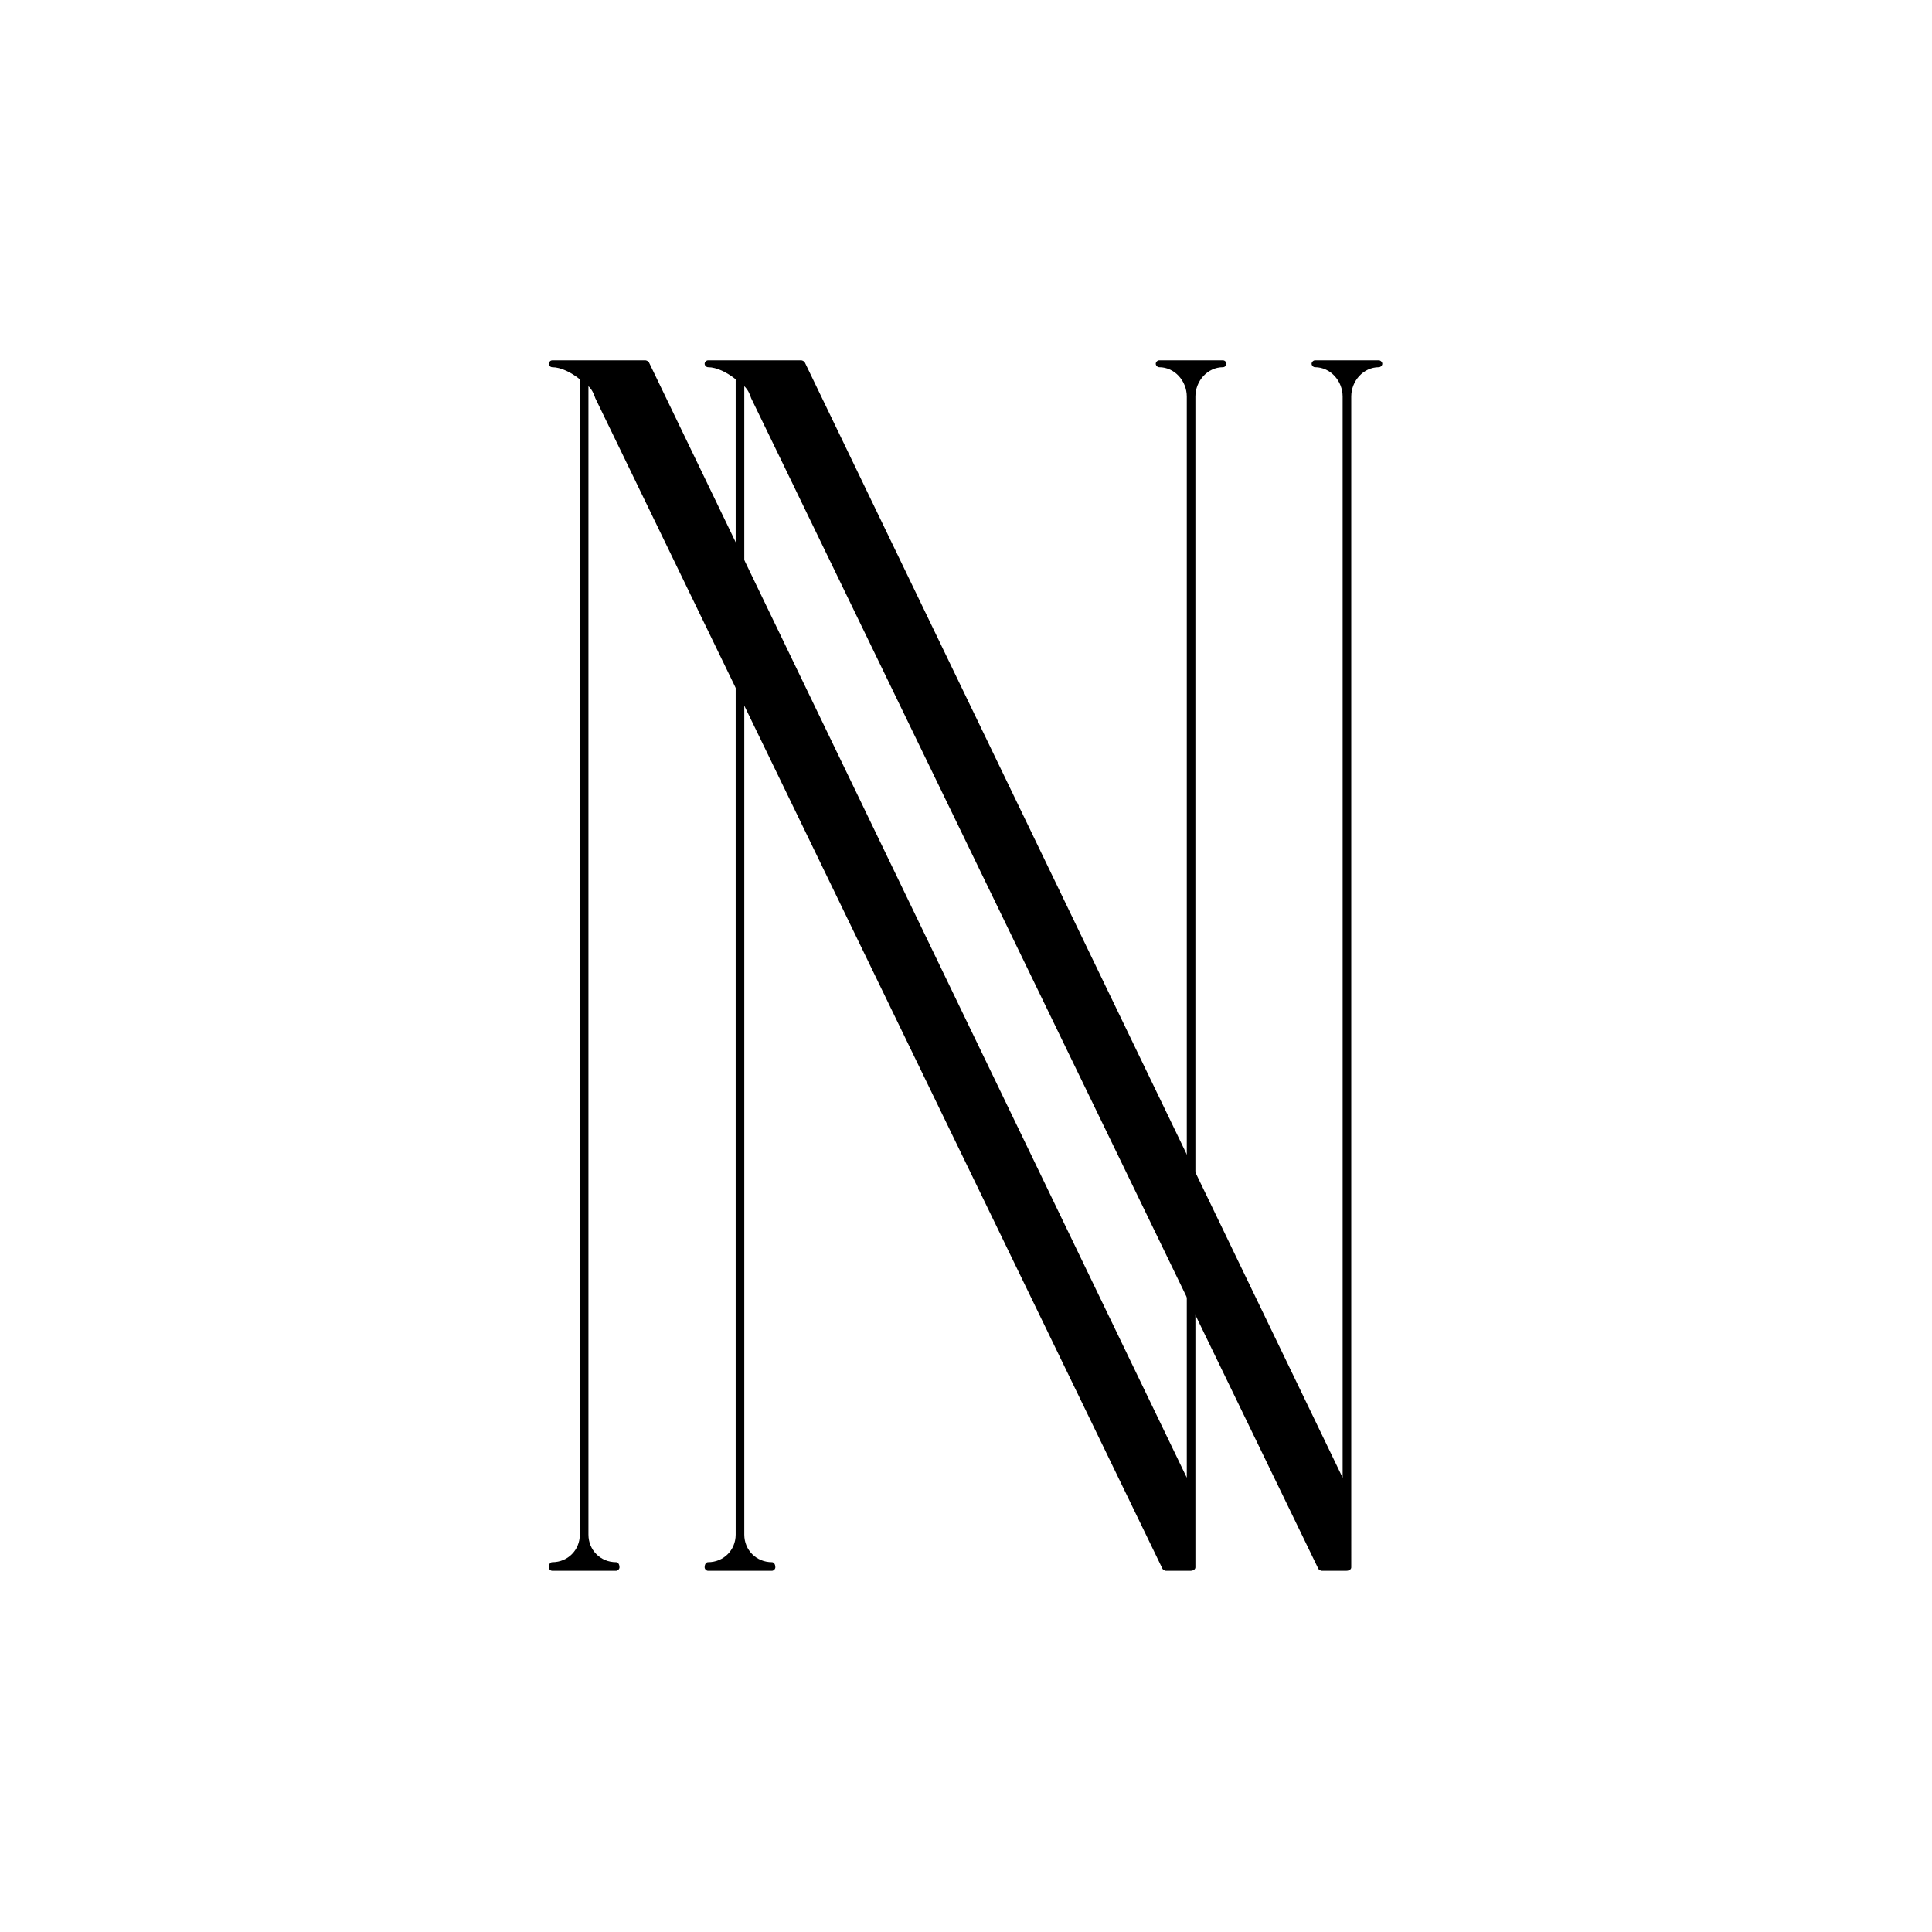
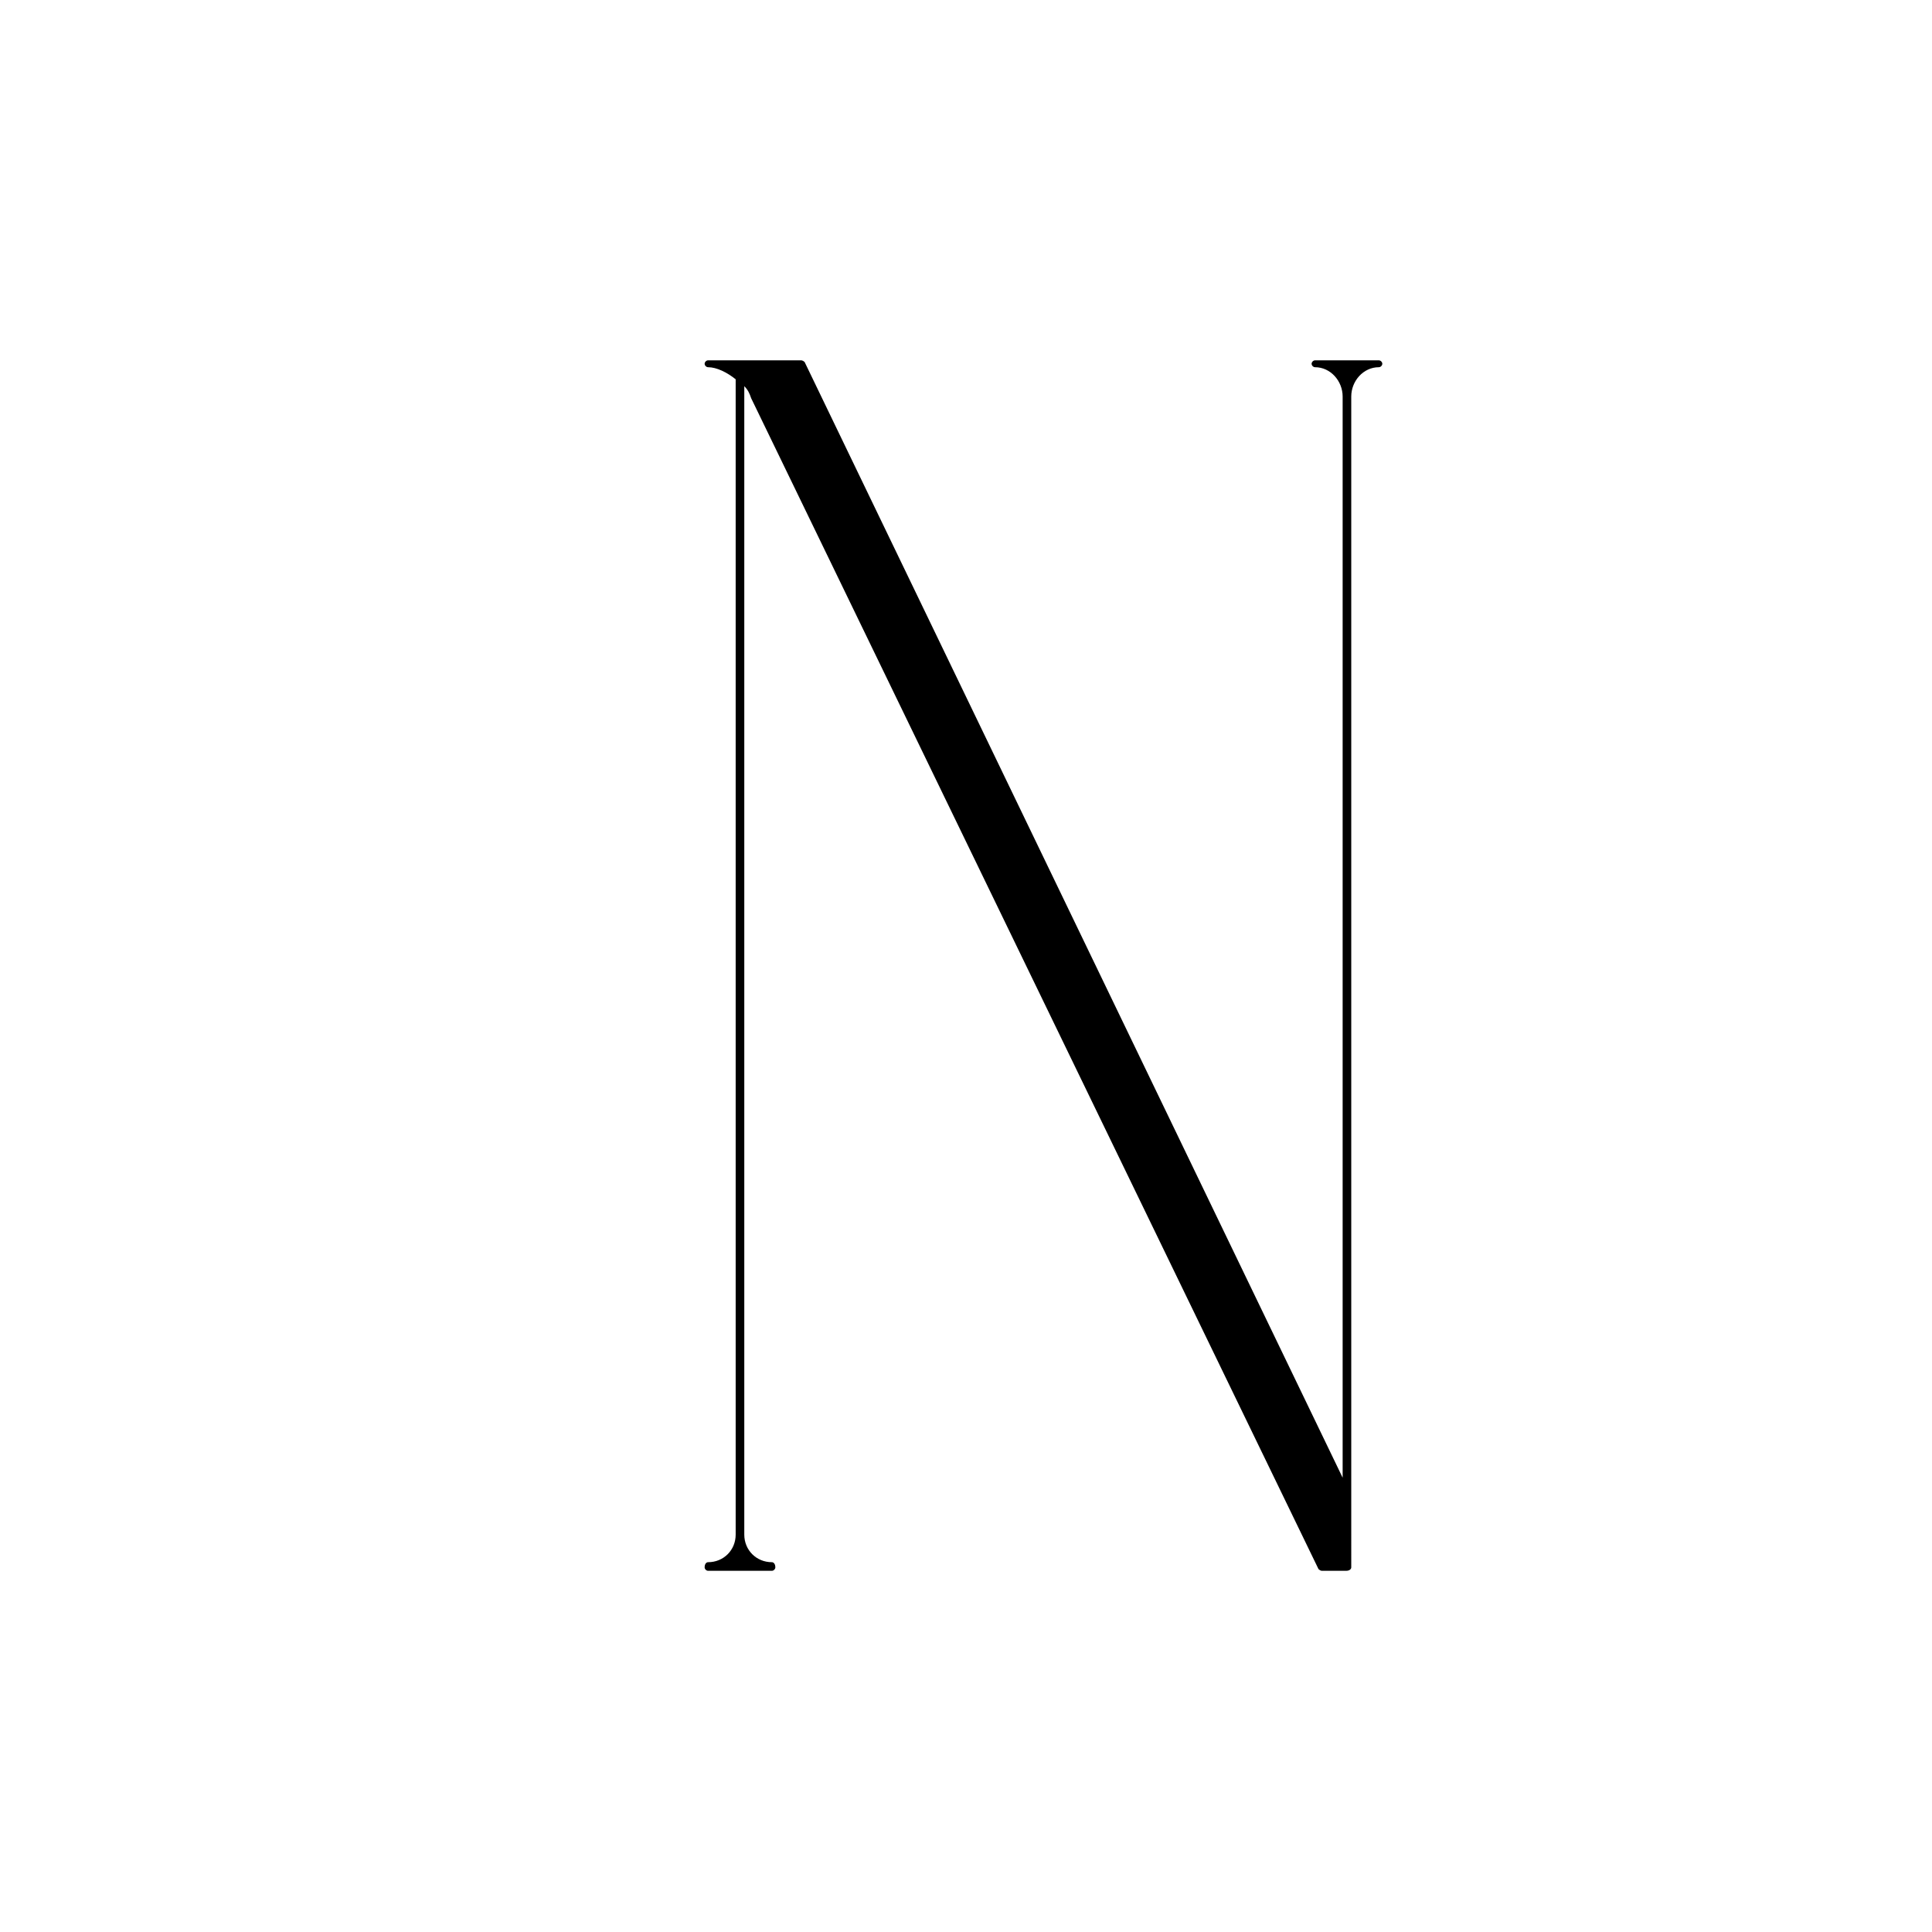
<svg xmlns="http://www.w3.org/2000/svg" data-bbox="106.52 69.94 161.785 234.953" height="500" viewBox="0 0 375 375" width="500" data-type="shape">
  <g>
-     <path d="M237.383 69.94H225c-.336 0-.668.332-.668.668s.332.668.668.668c3.012 0 5.356 2.68 5.356 5.691V286.82L125.93 70.272c-.336-.332-.668-.332-.668-.332h-18.074c-.336 0-.668.332-.668.668s.332.668.668.668c1.671 0 3.68 1.004 5.355 2.343v224.247c0 3.011-2.344 5.355-5.355 5.355-.336 0-.668.332-.668 1.004 0 .332.332.668.668.668h12.382c.336 0 .672-.336.672-.668 0-.672-.336-1.004-.672-1.004-3.011 0-5.355-2.344-5.355-5.355V74.959c.672.668 1.004 1.336 1.34 2.344l110.113 227.254s.336.336.672.336h4.684c.671 0 1.003-.336 1.003-.668V76.967c0-3.012 2.344-5.691 5.356-5.691.336 0 .672-.332.672-.668s-.336-.668-.672-.668Zm0 0" />
    <path d="M267.633 69.94H255.25c-.336 0-.668.332-.668.668s.332.668.668.668c3.012 0 5.356 2.68 5.356 5.691V286.82L156.18 70.272c-.336-.332-.668-.332-.668-.332h-18.074c-.336 0-.668.332-.668.668s.332.668.668.668c1.671 0 3.68 1.004 5.355 2.343v224.247c0 3.011-2.344 5.355-5.355 5.355-.336 0-.668.332-.668 1.004 0 .332.332.668.668.668h12.382c.336 0 .672-.336.672-.668 0-.672-.336-1.004-.672-1.004-3.011 0-5.355-2.344-5.355-5.355V74.959c.672.668 1.004 1.336 1.34 2.344l110.113 227.254s.336.336.672.336h4.684c.671 0 1.003-.336 1.003-.668V76.967c0-3.012 2.344-5.691 5.356-5.691.336 0 .672-.332.672-.668s-.336-.668-.672-.668Zm0 0" />
  </g>
</svg>